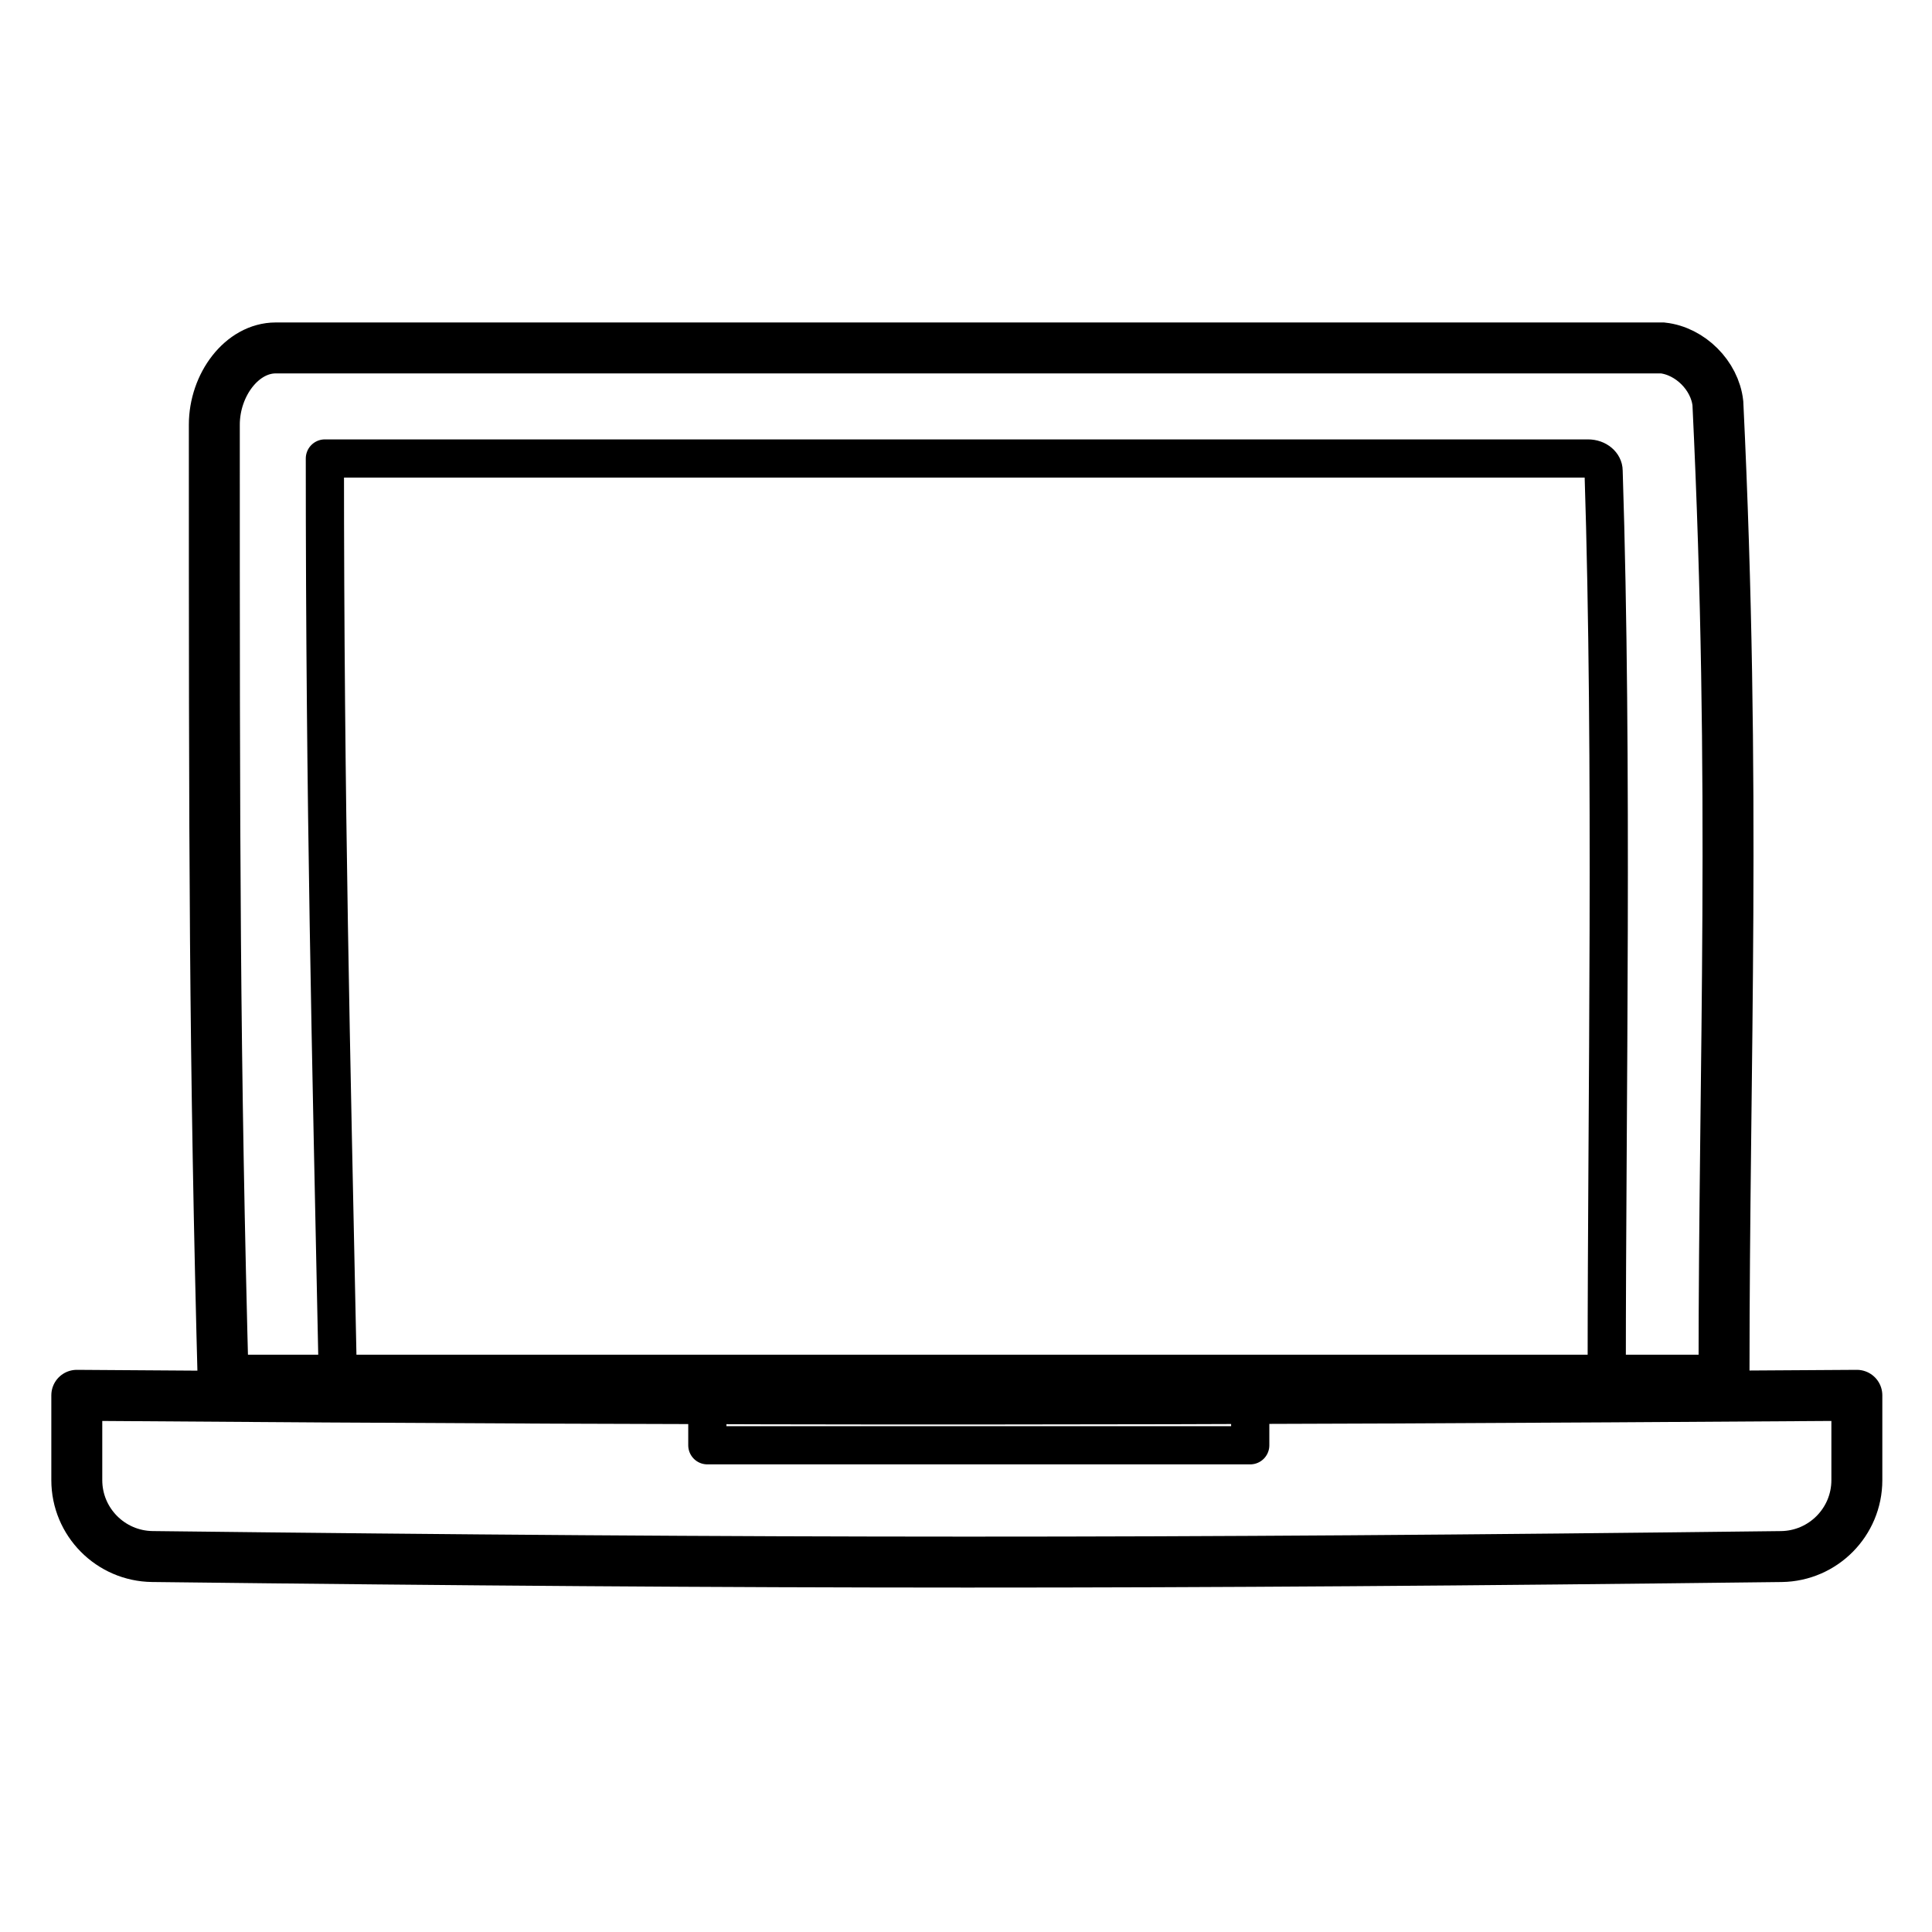
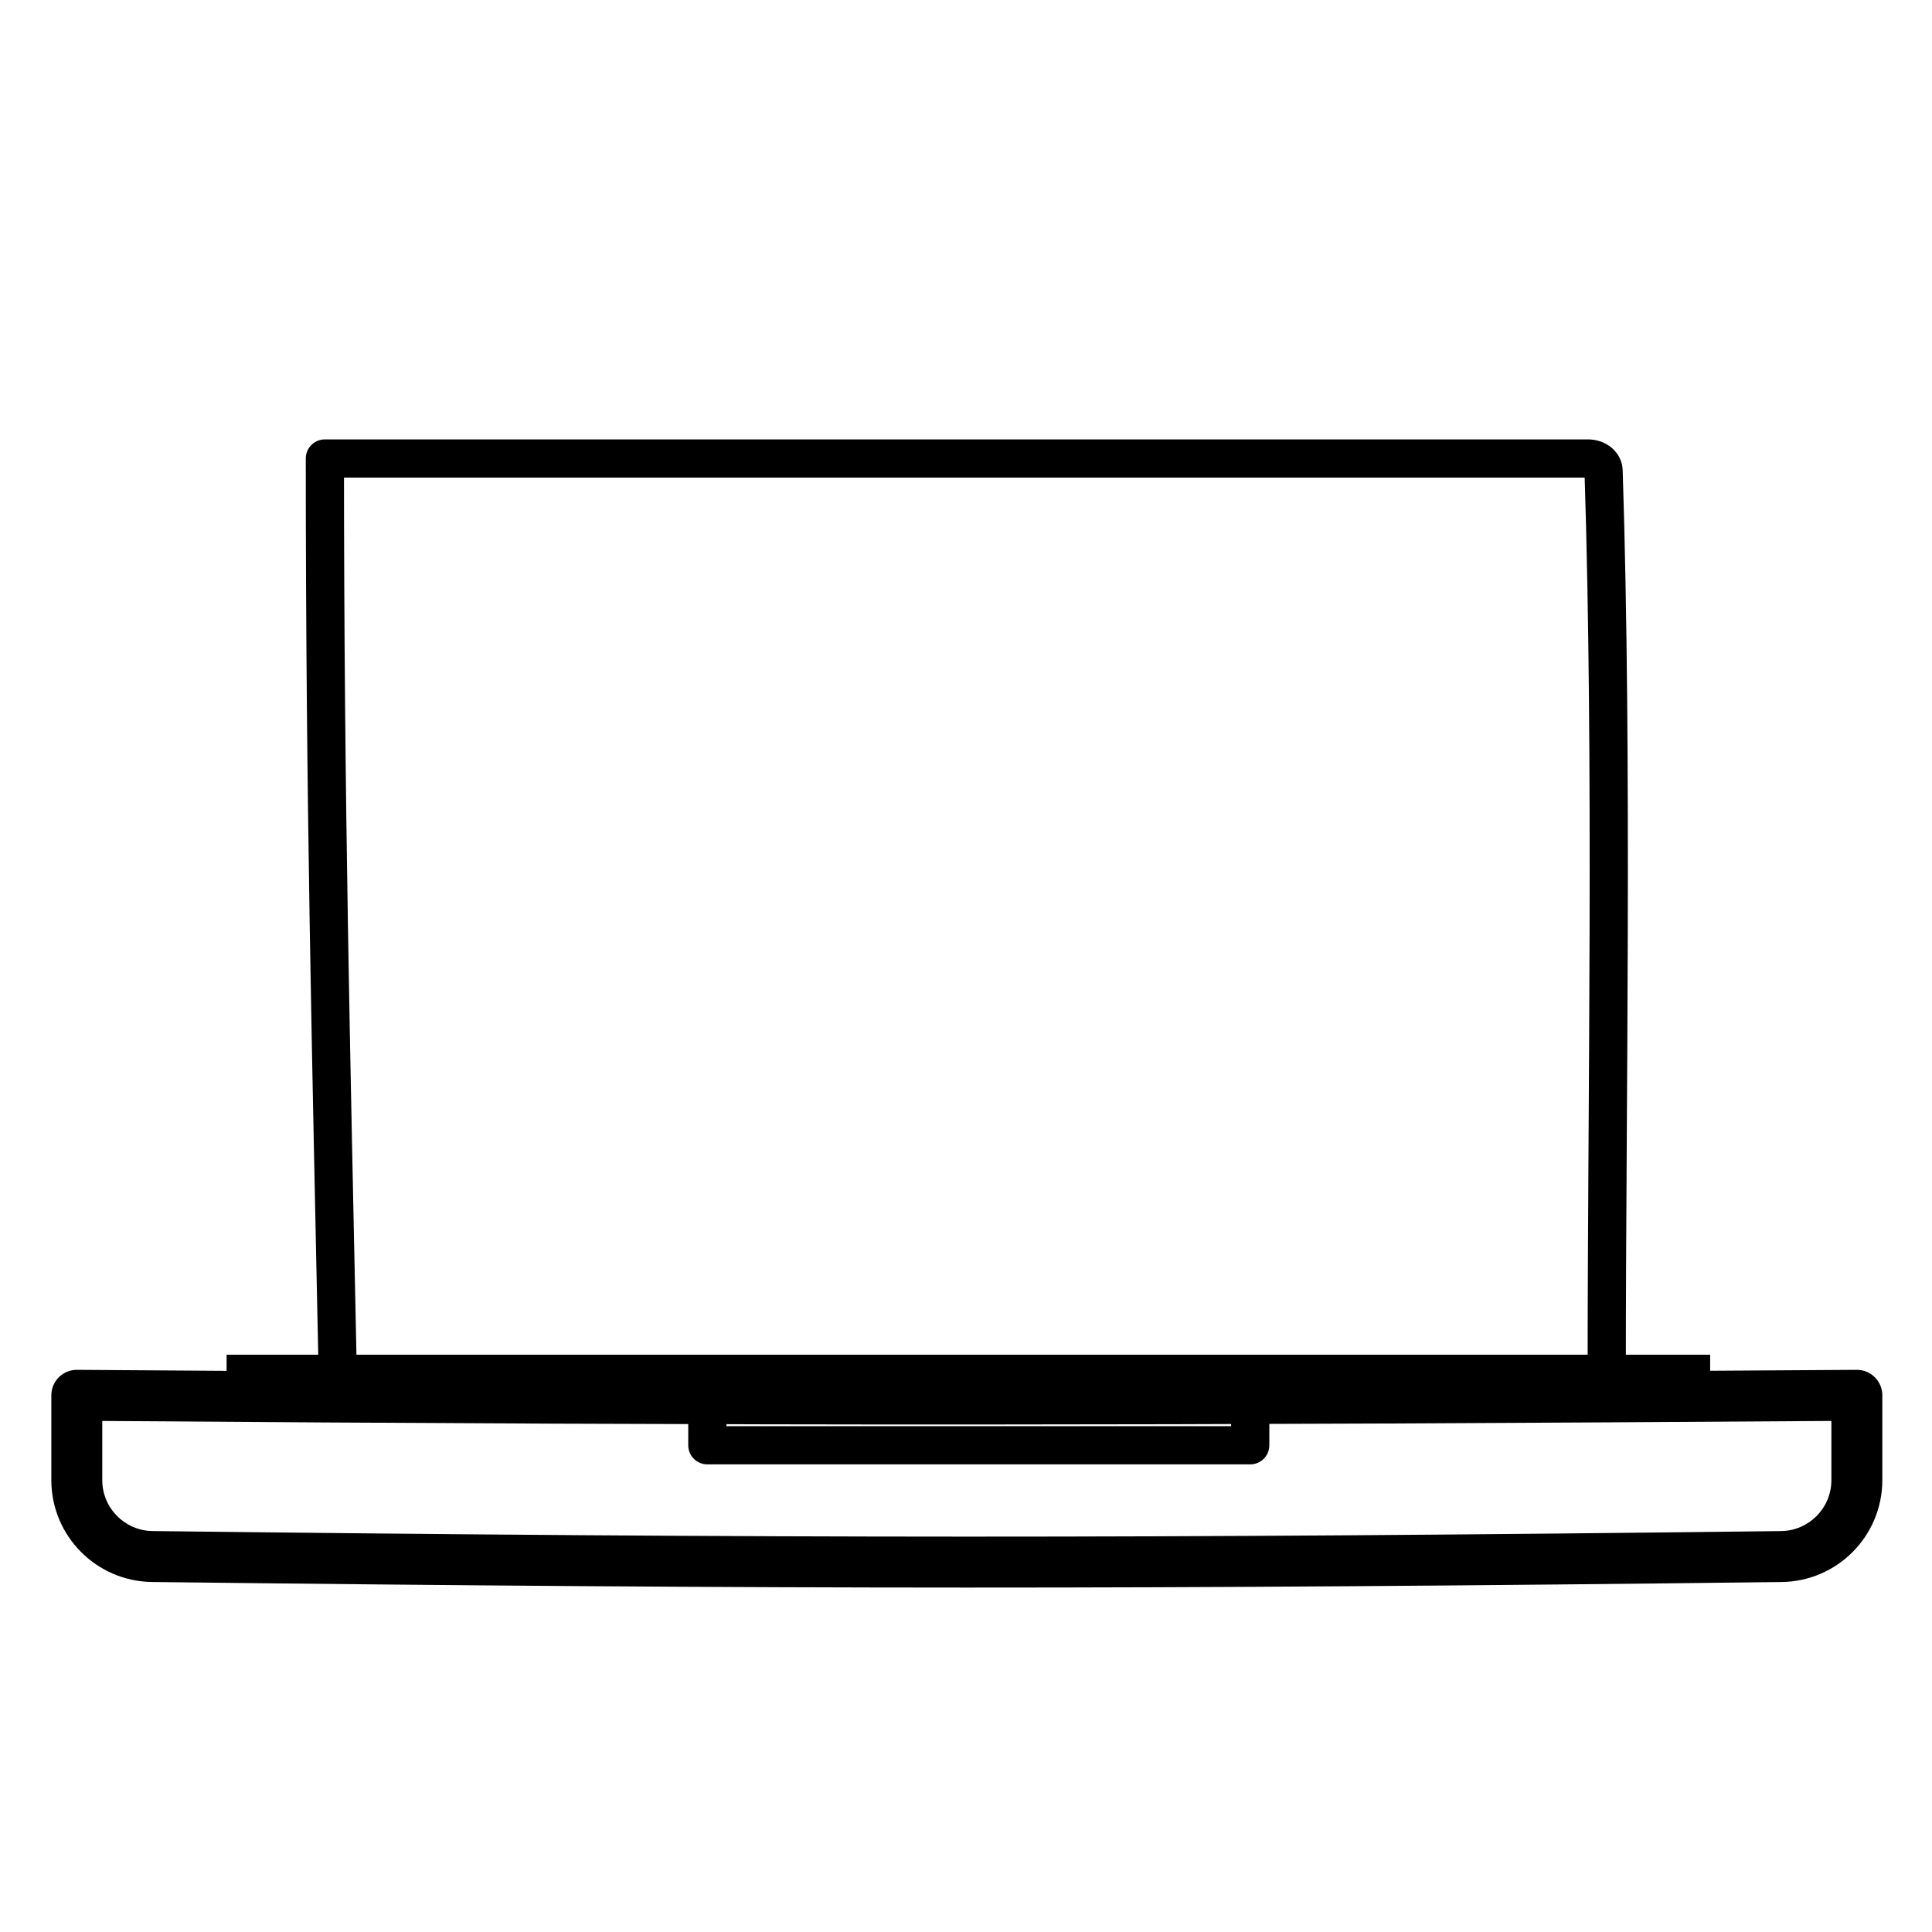
<svg xmlns="http://www.w3.org/2000/svg" width="76" height="76" viewBox="0 0 76 76" fill="none">
  <path d="M63.205 53.801C63.205 43.531 63.451 29.998 63.081 18.52C63.081 18.278 62.835 18.036 62.465 18.036H12.78C12.78 31.69 13.027 41.477 13.273 53.438" stroke="black" stroke-width="1.503" stroke-linecap="round" stroke-linejoin="round" />
-   <path d="M67.819 54.042C67.819 41.718 68.302 30.965 67.577 15.861C67.456 14.774 66.49 13.807 65.402 13.687L10.847 13.687C9.518 13.687 8.431 15.136 8.431 16.707C8.431 33.14 8.431 41.477 8.793 54.888" stroke="black" stroke-width="2.004" />
  <path d="M67.273 54.042H8.914" stroke="black" stroke-width="1.503" />
-   <path d="M3.021 54.888C30.54 55.093 45.791 55.073 73.044 54.888V58.226C73.044 59.871 71.717 61.211 70.072 61.231C45.515 61.526 30.539 61.518 5.995 61.23C4.35 61.211 3.021 59.871 3.021 58.225V54.888Z" stroke="black" stroke-width="2.004" stroke-linecap="round" stroke-linejoin="round" />
+   <path d="M3.021 54.888C30.54 55.093 45.791 55.073 73.044 54.888V58.226C73.044 59.871 71.717 61.211 70.072 61.231C45.515 61.526 30.539 61.518 5.995 61.23C4.35 61.211 3.021 59.871 3.021 58.225V54.888" stroke="black" stroke-width="2.004" stroke-linecap="round" stroke-linejoin="round" />
  <rect x="27.825" y="54.042" width="21.356" height="2.811" stroke="black" stroke-width="1.503" stroke-linecap="round" stroke-linejoin="round" />
</svg>